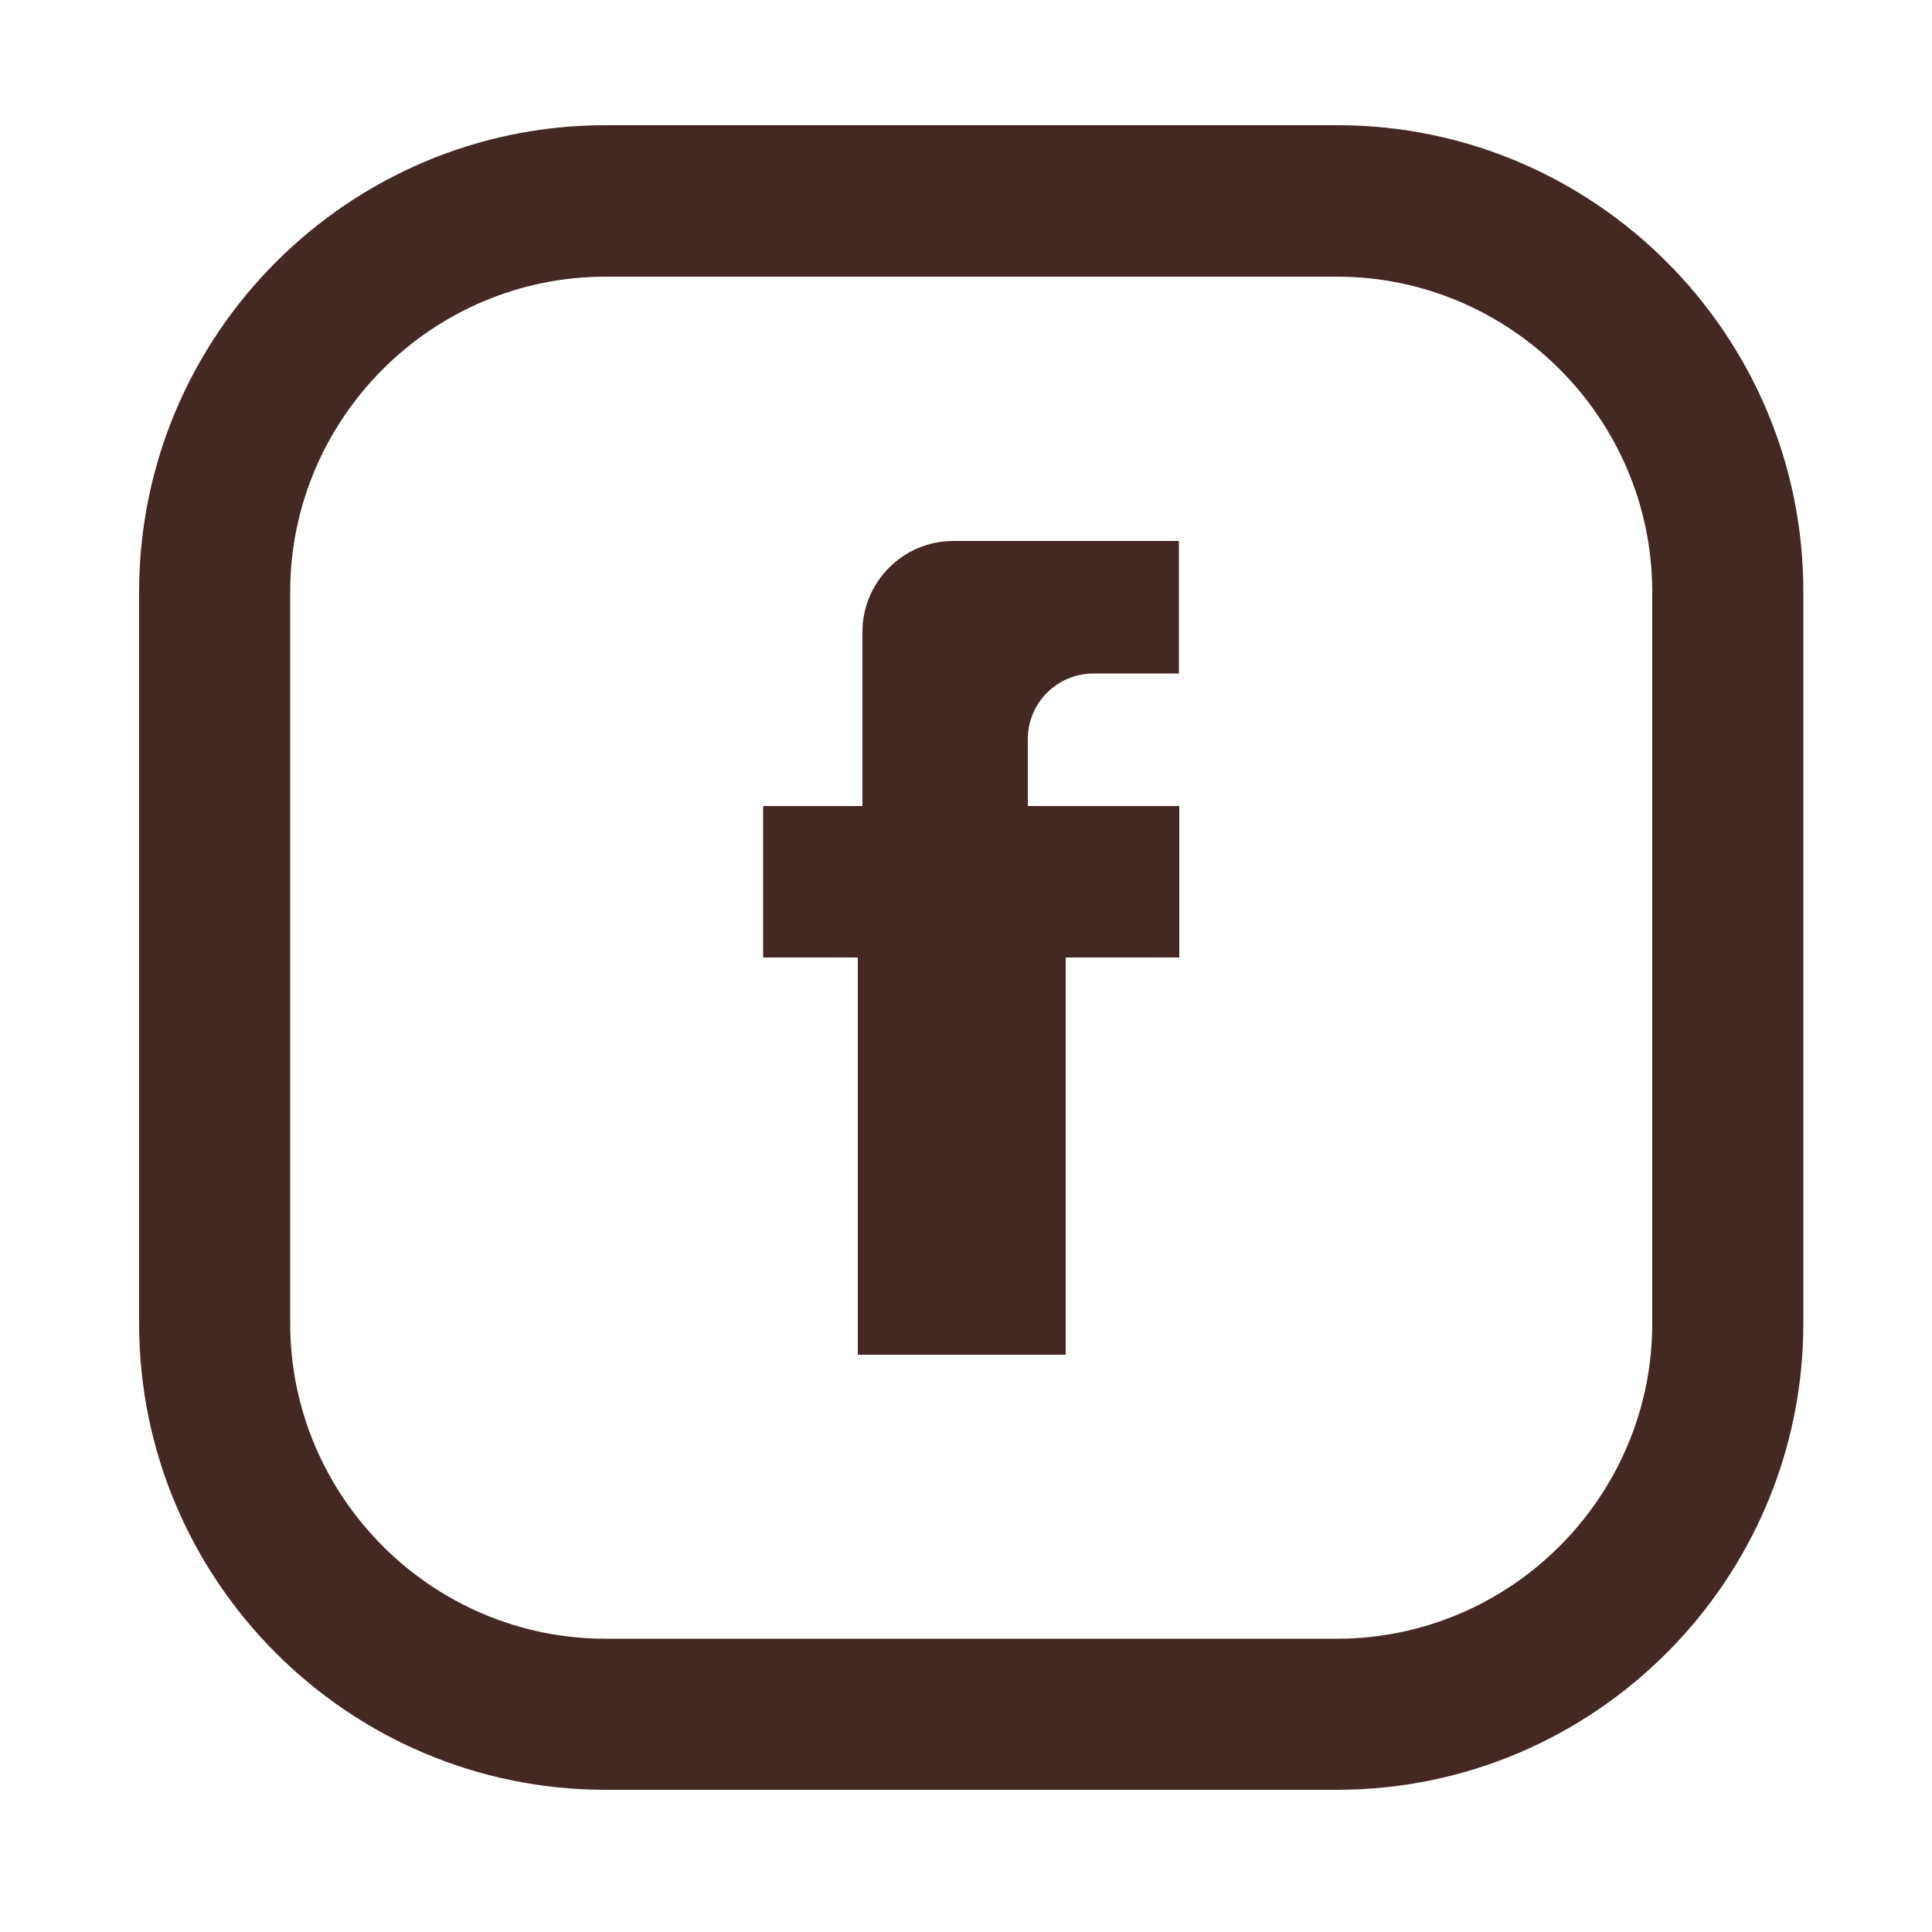
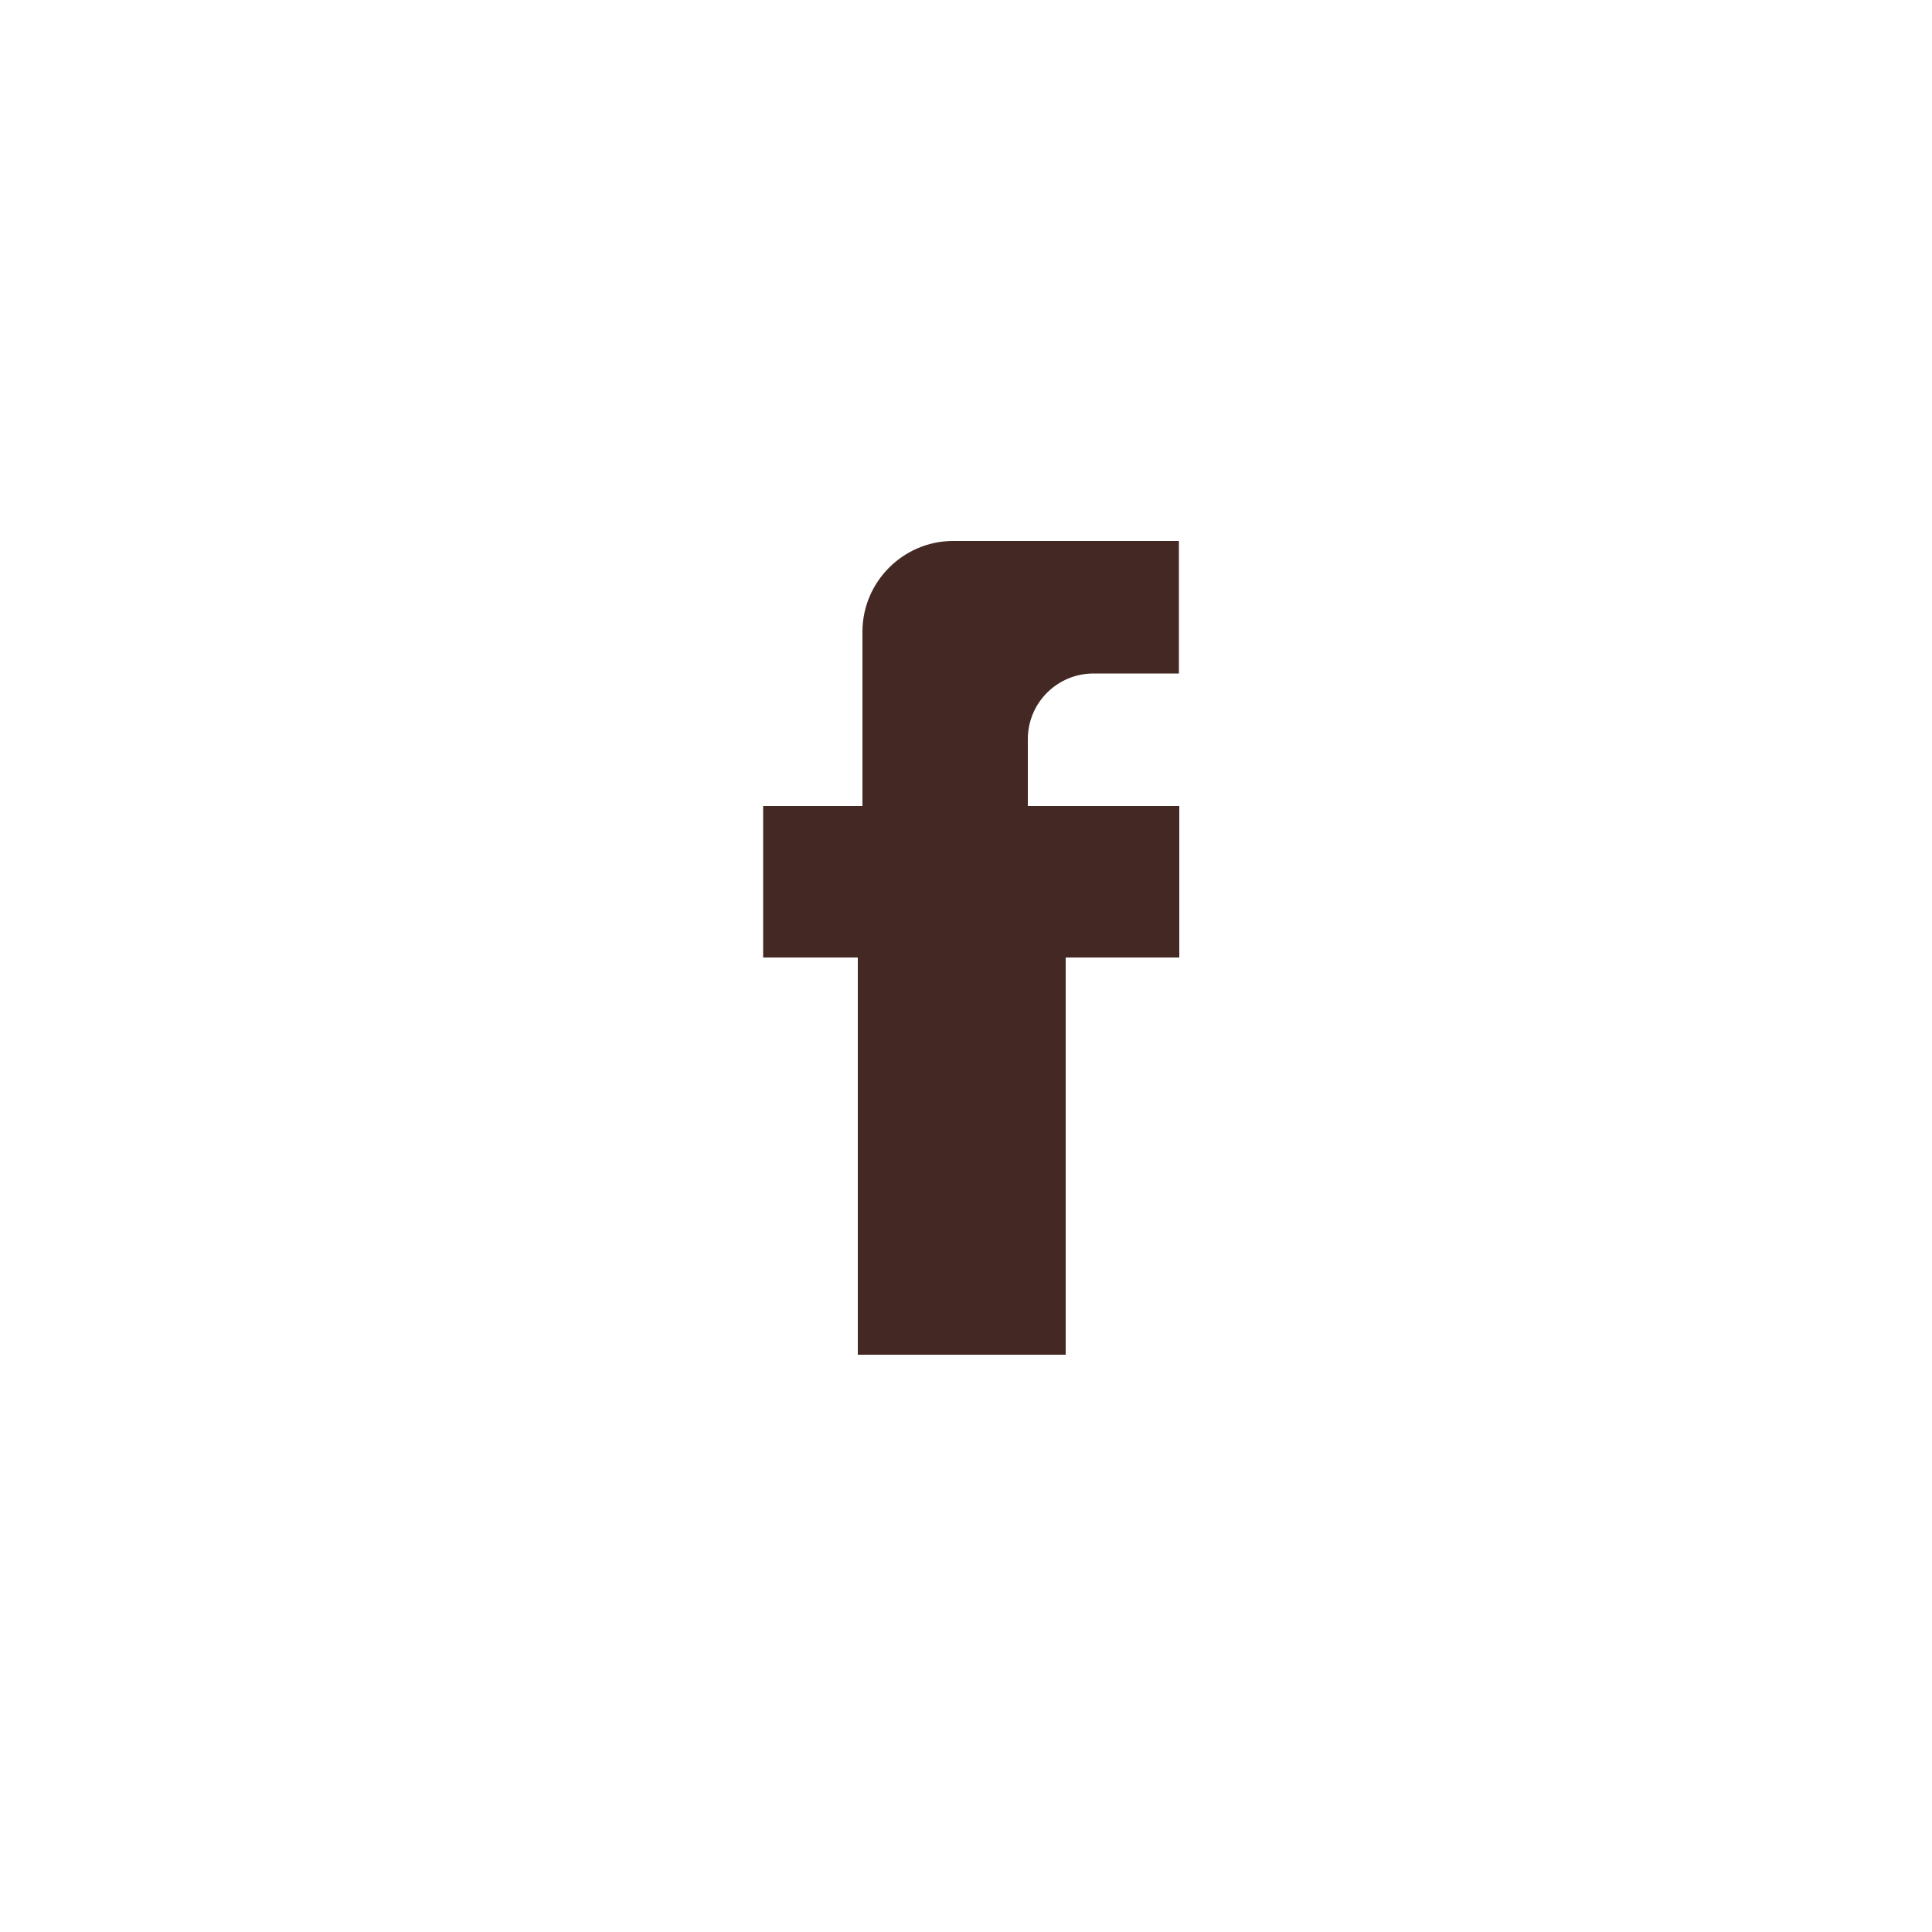
<svg xmlns="http://www.w3.org/2000/svg" version="1.1" id="Capa_1" x="0px" y="0px" viewBox="0 0 500 500" style="enable-background:new 0 0 500 500;" xml:space="preserve">
  <style type="text/css">
	.st0{fill:#432824;}
</style>
  <g>
-     <path class="st0" d="M346.1,32.4H156.7C90.2,32.4,36,86.6,36,153.2v189.3c0,66.6,54.2,120.7,120.7,120.7H346   c66.6,0,120.7-54.2,120.7-120.7V153.2C466.8,86.6,412.6,32.4,346.1,32.4z M427.6,342.5c0,44.9-36.7,81.6-81.6,81.6H156.7   c-44.9,0-81.6-36.7-81.6-81.6V153.2c0-44.9,36.7-81.6,81.6-81.6H346c44.9,0,81.6,36.7,81.6,81.6V342.5z" />
    <path class="st0" d="M223.2,163.5v45.1H222h-24.5v39.2H222v102.8h53.8V247.8h29.4v-39.2h-29.4H266v-17.3c0-9.4,7.6-17,17-17h22.1   V140h-58.6C233.7,140.1,223.2,150.6,223.2,163.5z" />
  </g>
</svg>